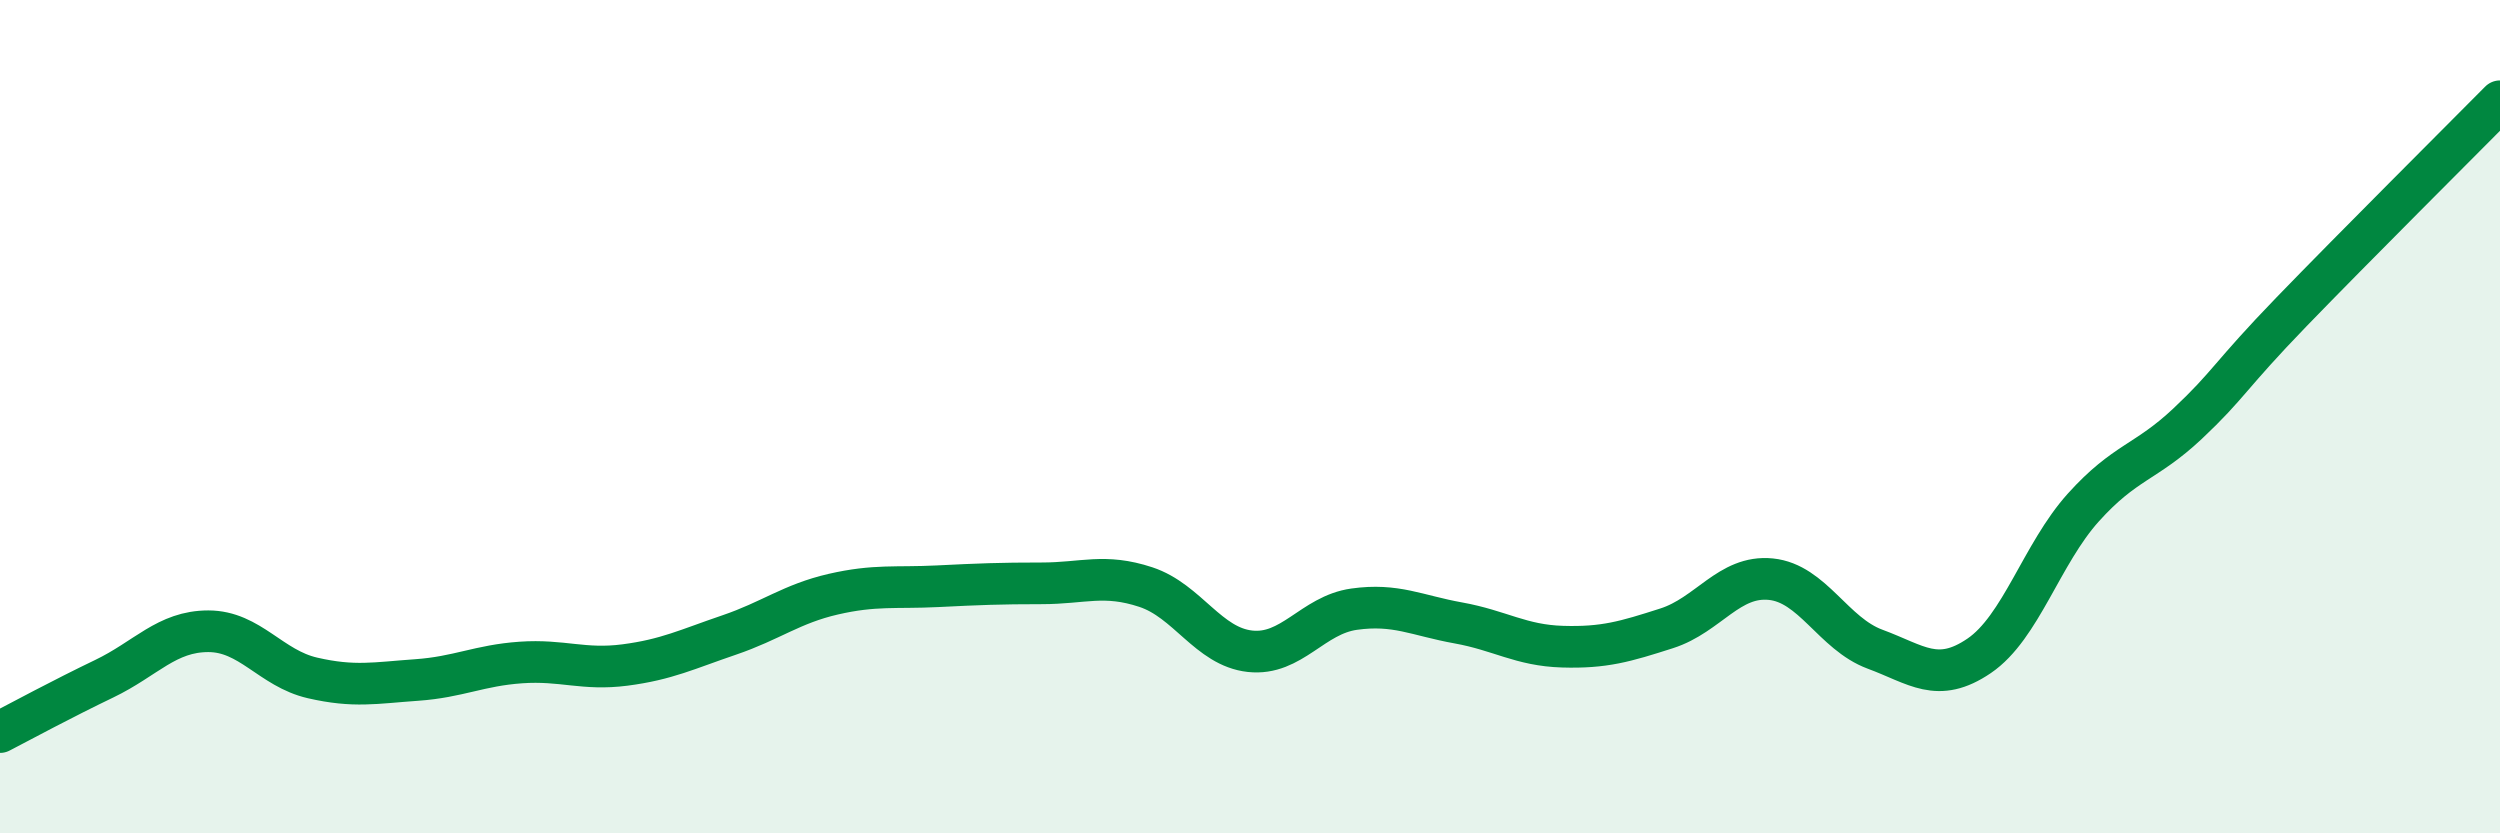
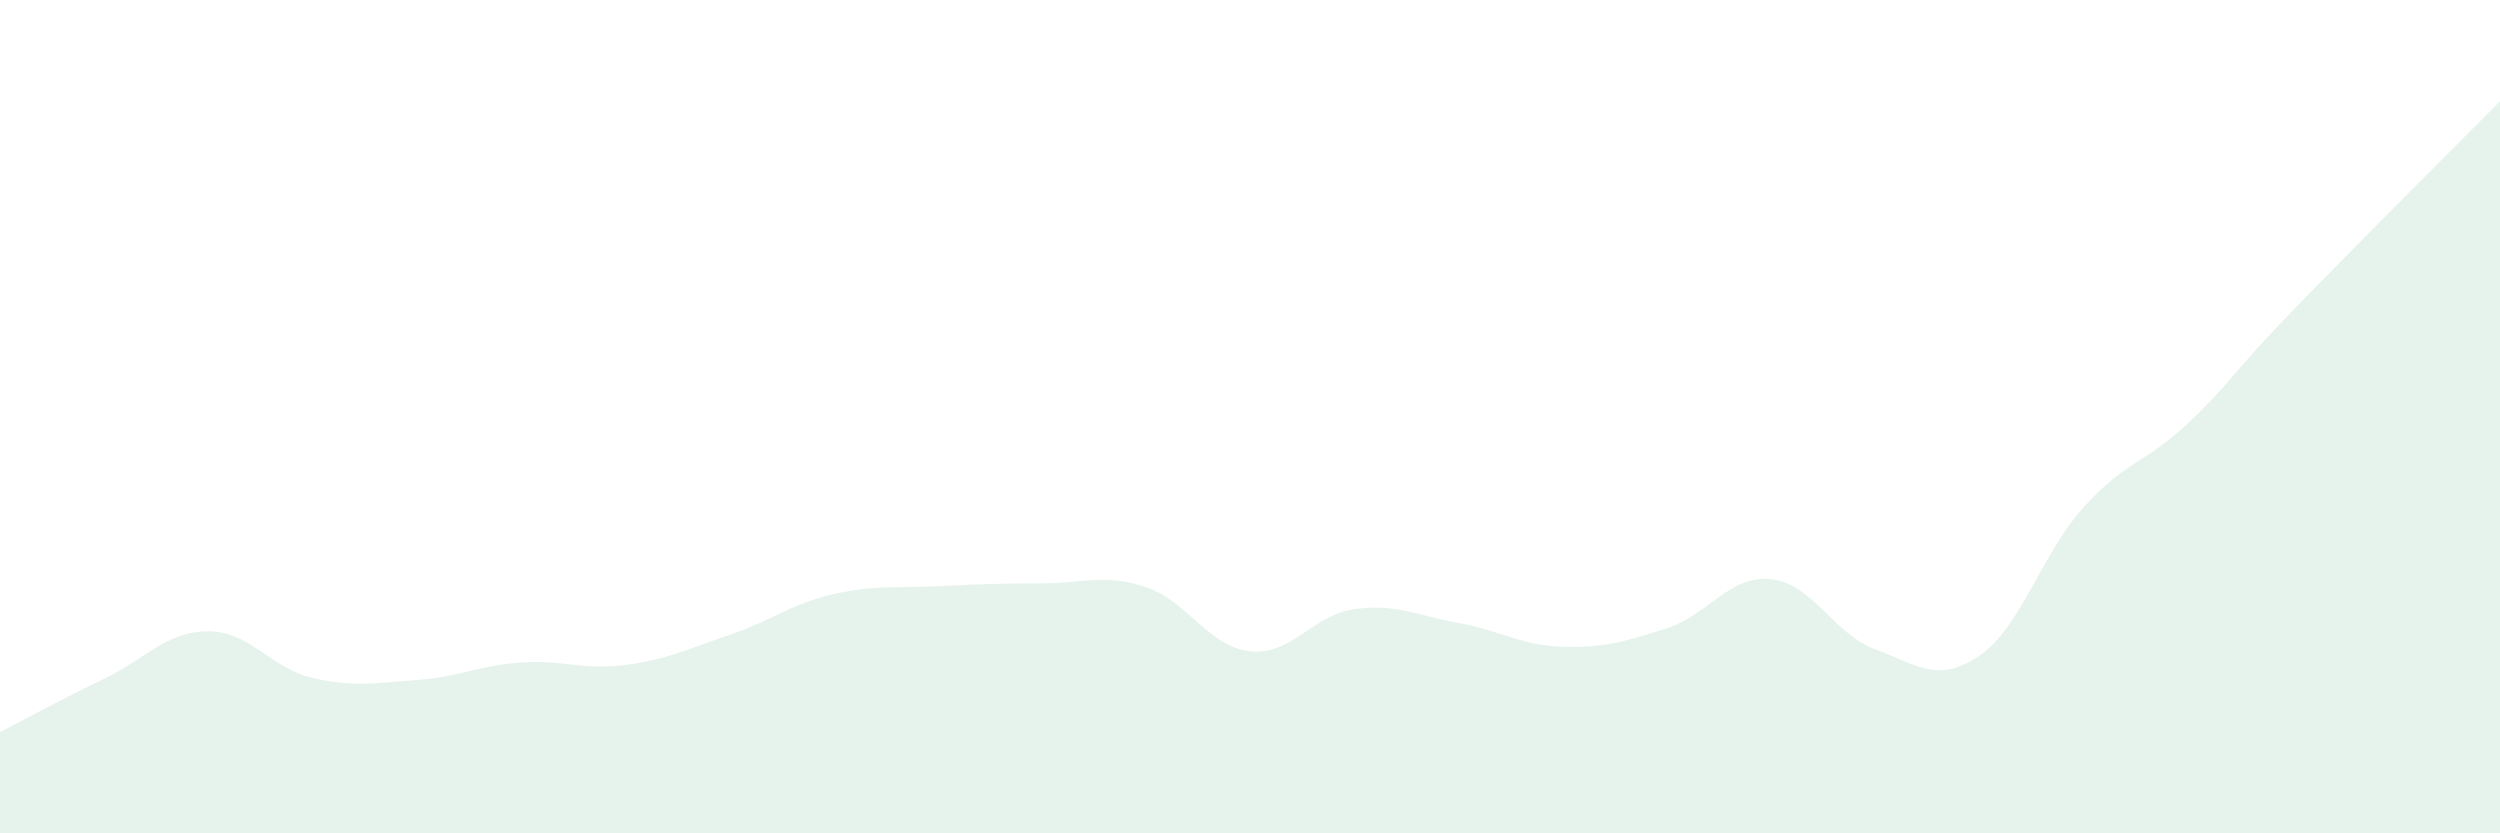
<svg xmlns="http://www.w3.org/2000/svg" width="60" height="20" viewBox="0 0 60 20">
  <path d="M 0,17.57 C 0.5,17.31 1.5,16.77 2.5,16.29 C 3.5,15.81 4,15.15 5,15.15 C 6,15.15 6.5,16.04 7.5,16.27 C 8.5,16.5 9,16.39 10,16.32 C 11,16.25 11.5,15.97 12.5,15.9 C 13.5,15.83 14,16.09 15,15.96 C 16,15.83 16.5,15.58 17.5,15.24 C 18.5,14.9 19,14.49 20,14.26 C 21,14.03 21.5,14.12 22.5,14.07 C 23.5,14.02 24,14 25,14 C 26,14 26.5,13.76 27.5,14.09 C 28.5,14.42 29,15.52 30,15.63 C 31,15.74 31.5,14.76 32.5,14.62 C 33.5,14.48 34,14.77 35,14.95 C 36,15.13 36.5,15.49 37.5,15.52 C 38.5,15.55 39,15.4 40,15.08 C 41,14.76 41.5,13.8 42.5,13.9 C 43.5,14 44,15.21 45,15.58 C 46,15.95 46.5,16.42 47.5,15.74 C 48.5,15.06 49,13.29 50,12.18 C 51,11.07 51.5,11.11 52.5,10.17 C 53.5,9.23 53.5,9.03 55,7.48 C 56.5,5.93 59,3.44 60,2.43L60 20L0 20Z" fill="#008740" opacity="0.1" stroke-linecap="round" stroke-linejoin="round" />
-   <path d="M 0,17.57 C 0.5,17.31 1.5,16.77 2.5,16.29 C 3.5,15.81 4,15.15 5,15.15 C 6,15.15 6.5,16.04 7.5,16.27 C 8.5,16.5 9,16.39 10,16.32 C 11,16.25 11.5,15.97 12.5,15.9 C 13.5,15.83 14,16.09 15,15.96 C 16,15.83 16.5,15.58 17.5,15.24 C 18.5,14.9 19,14.49 20,14.26 C 21,14.03 21.5,14.12 22.5,14.07 C 23.5,14.02 24,14 25,14 C 26,14 26.5,13.76 27.5,14.09 C 28.5,14.42 29,15.52 30,15.63 C 31,15.74 31.5,14.76 32.5,14.62 C 33.5,14.48 34,14.77 35,14.95 C 36,15.13 36.5,15.49 37.5,15.52 C 38.5,15.55 39,15.4 40,15.08 C 41,14.76 41.5,13.8 42.5,13.9 C 43.5,14 44,15.21 45,15.58 C 46,15.95 46.5,16.42 47.5,15.74 C 48.5,15.06 49,13.29 50,12.18 C 51,11.07 51.5,11.11 52.5,10.17 C 53.5,9.23 53.5,9.03 55,7.48 C 56.5,5.93 59,3.44 60,2.43" stroke="#008740" stroke-width="1" fill="none" stroke-linecap="round" stroke-linejoin="round" />
</svg>